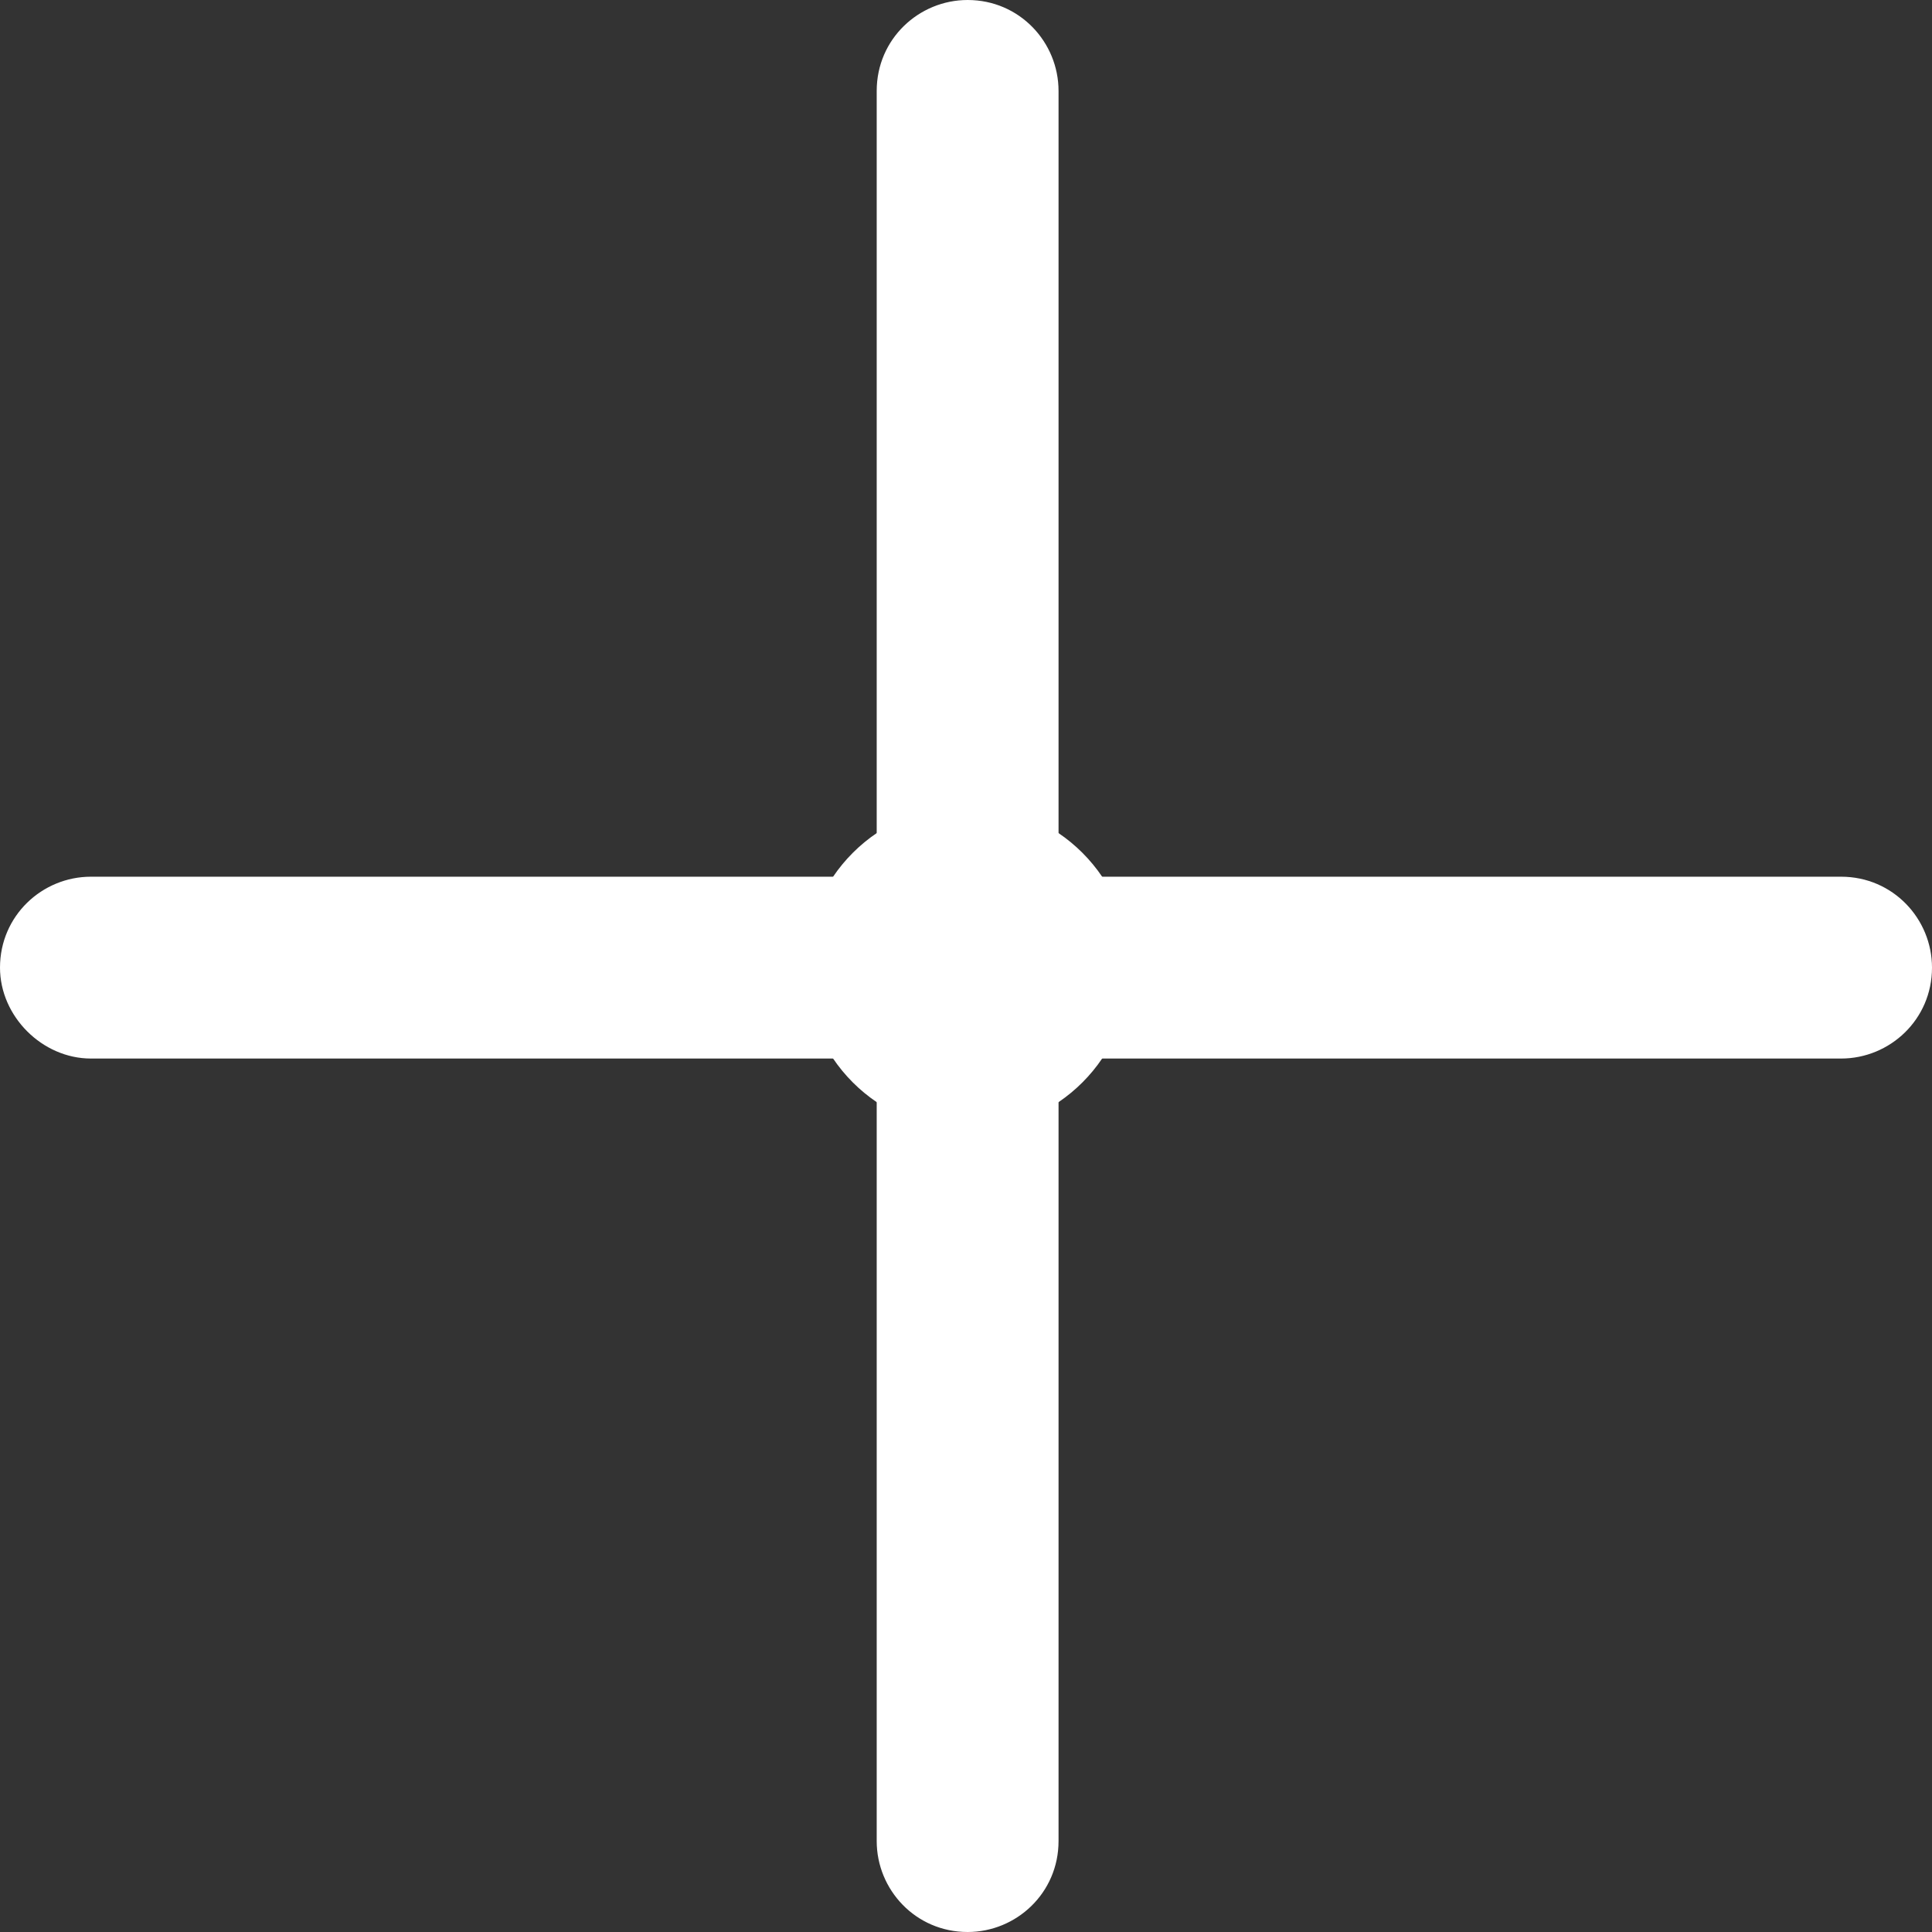
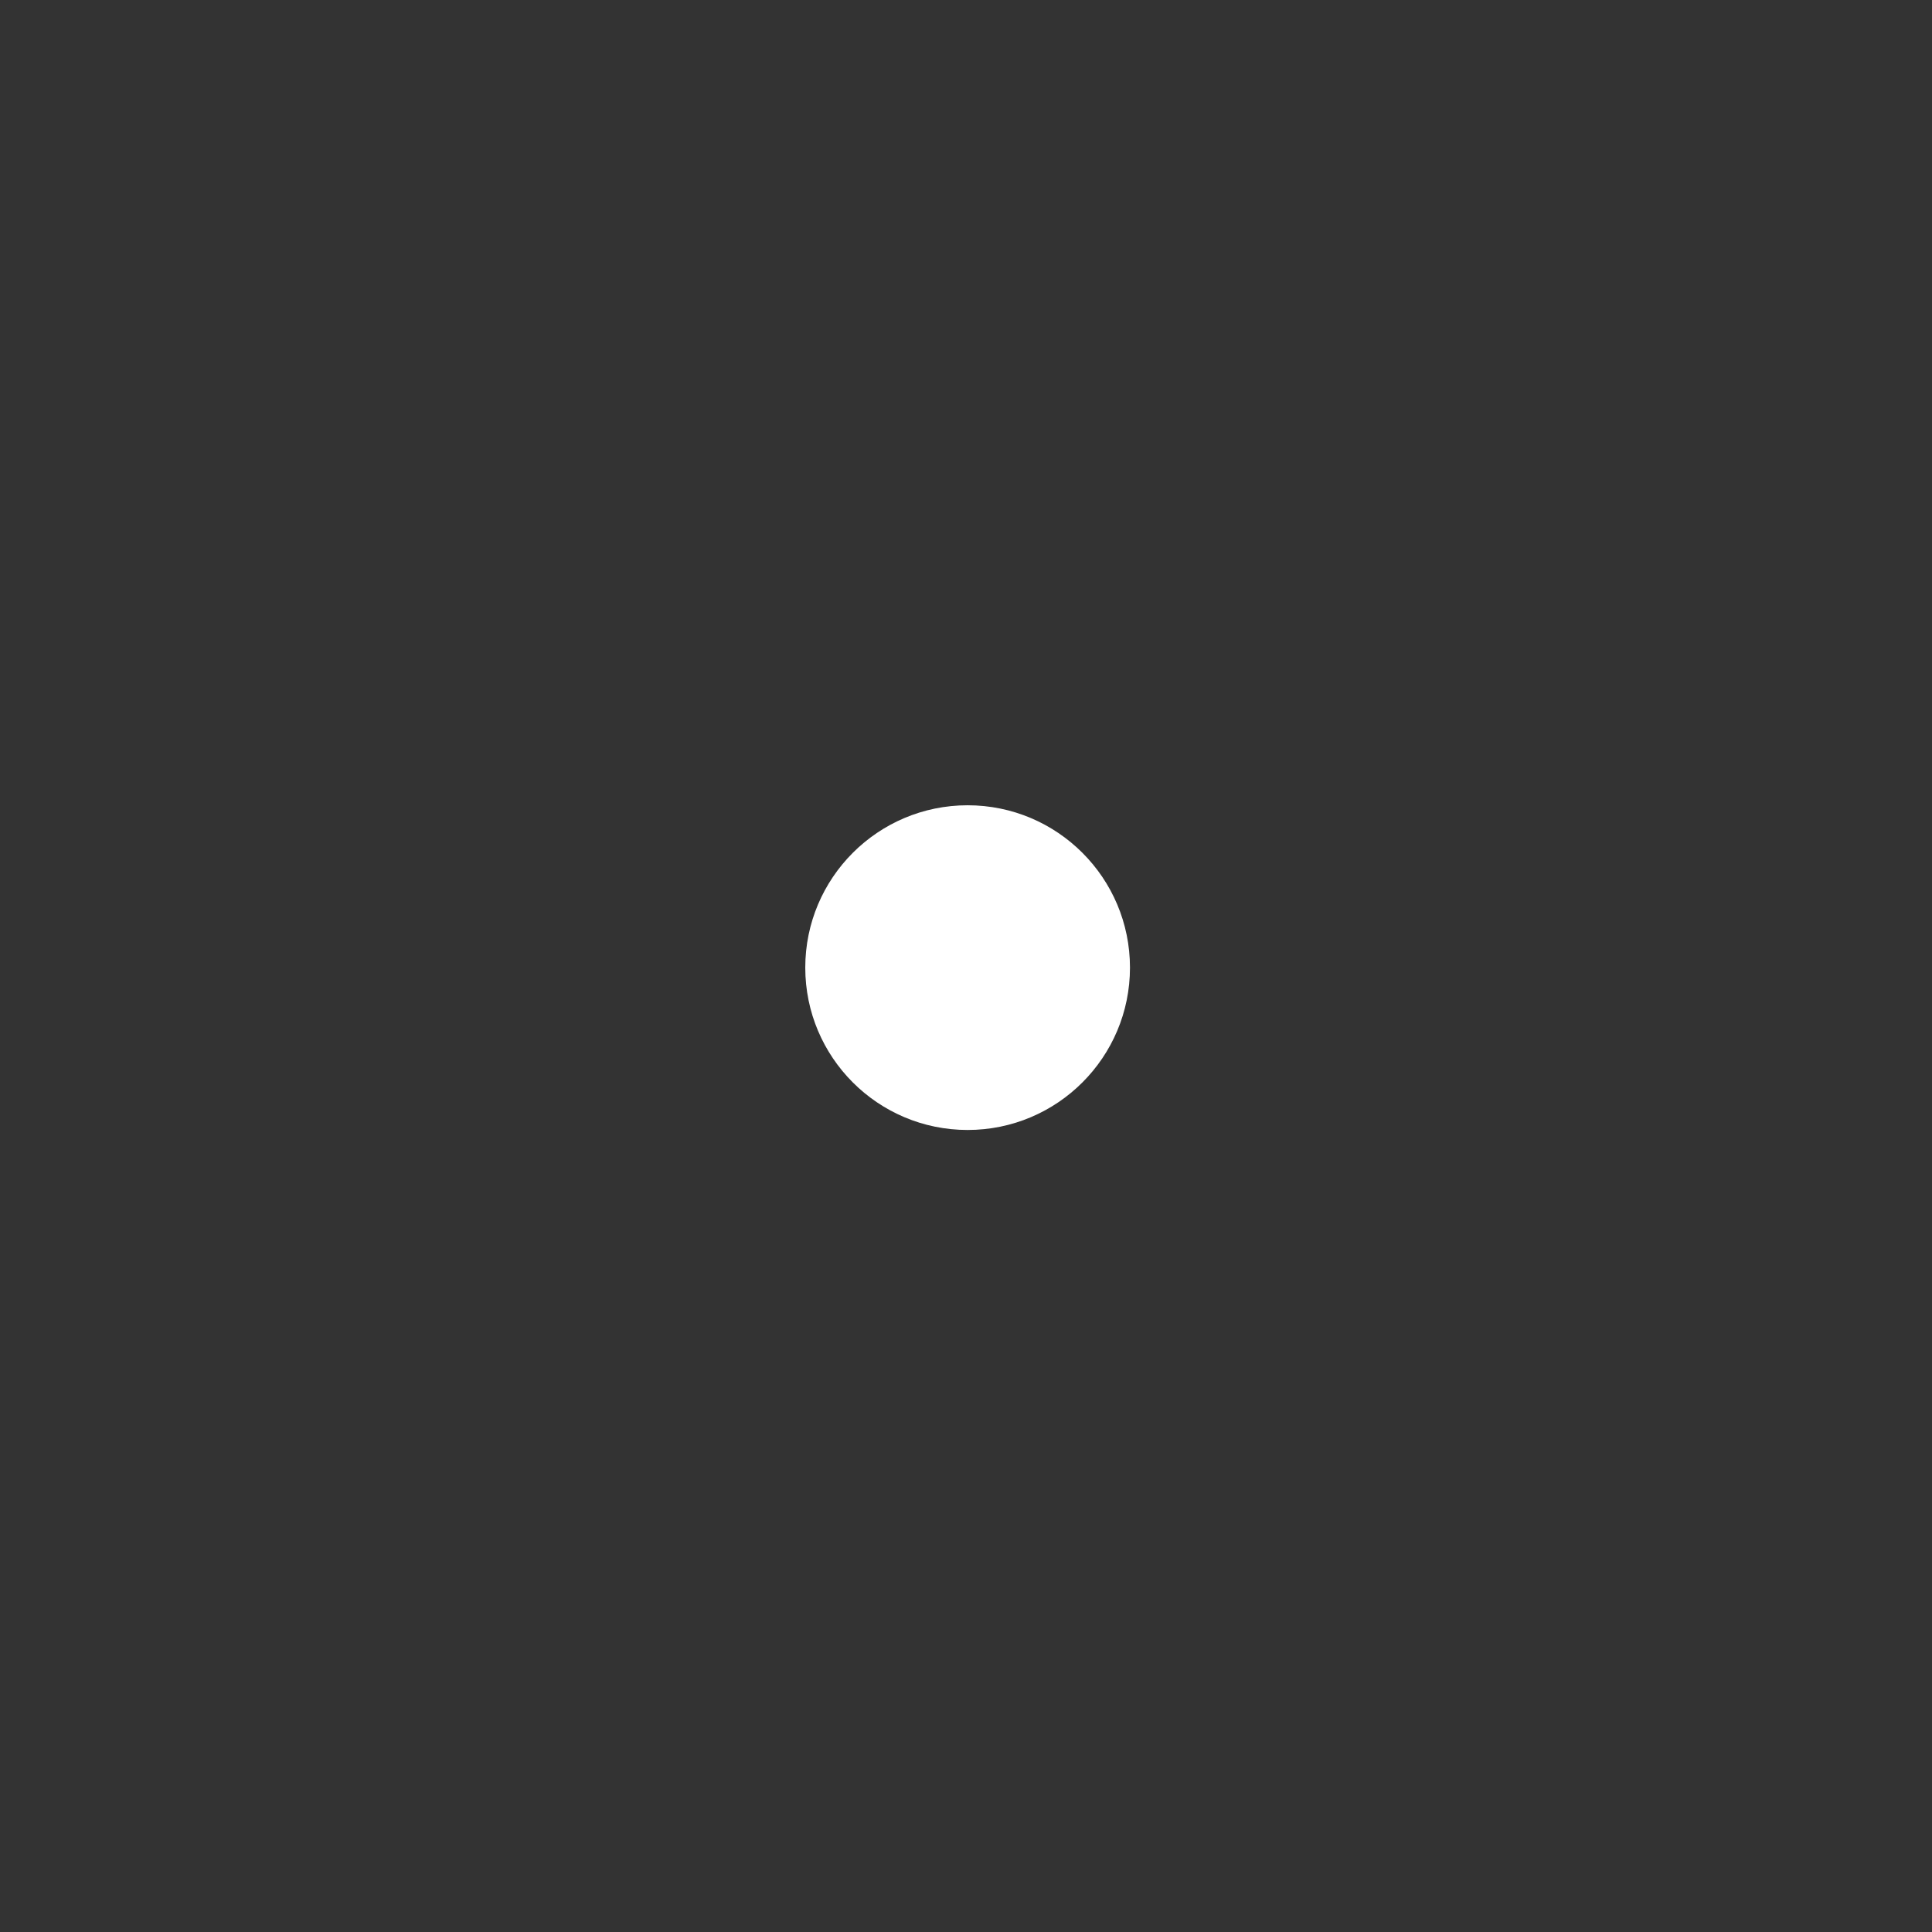
<svg xmlns="http://www.w3.org/2000/svg" id="Слой_1" x="0px" y="0px" viewBox="0 0 59.5 59.5" style="enable-background:new 0 0 59.5 59.5;" xml:space="preserve">
  <rect x="0" y="0" width="59.5" height="59.5" fill="#333333" stroke="none" />
  <style type="text/css"> .st0{fill:#FFFFFF;} </style>
-   <path class="st0" d="M29.8,59.5L29.8,59.5c-1.6,0-2.8-1.3-2.8-2.8V2.8C27,1.2,28.3,0,29.8,0l0,0c1.6,0,2.8,1.3,2.8,2.8v53.9 C32.6,58.3,31.3,59.5,29.8,59.5z" />
-   <path class="st0" d="M0,29.8L0,29.8C0,28.2,1.3,27,2.8,27h53.9c1.6,0,2.8,1.3,2.8,2.8l0,0c0,1.6-1.3,2.8-2.8,2.8H2.8 C1.3,32.6,0,31.3,0,29.8z" />
  <circle class="st0" cx="29.8" cy="29.8" r="5" />
</svg>